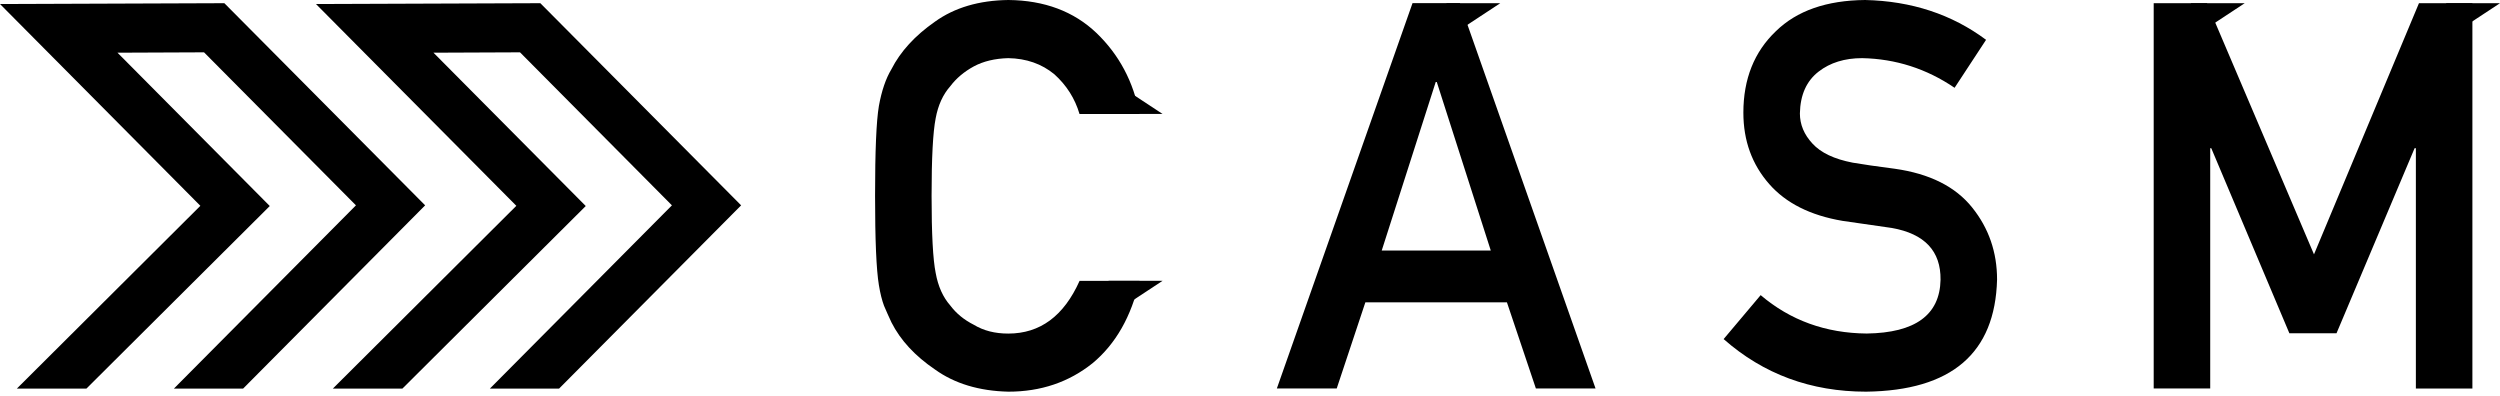
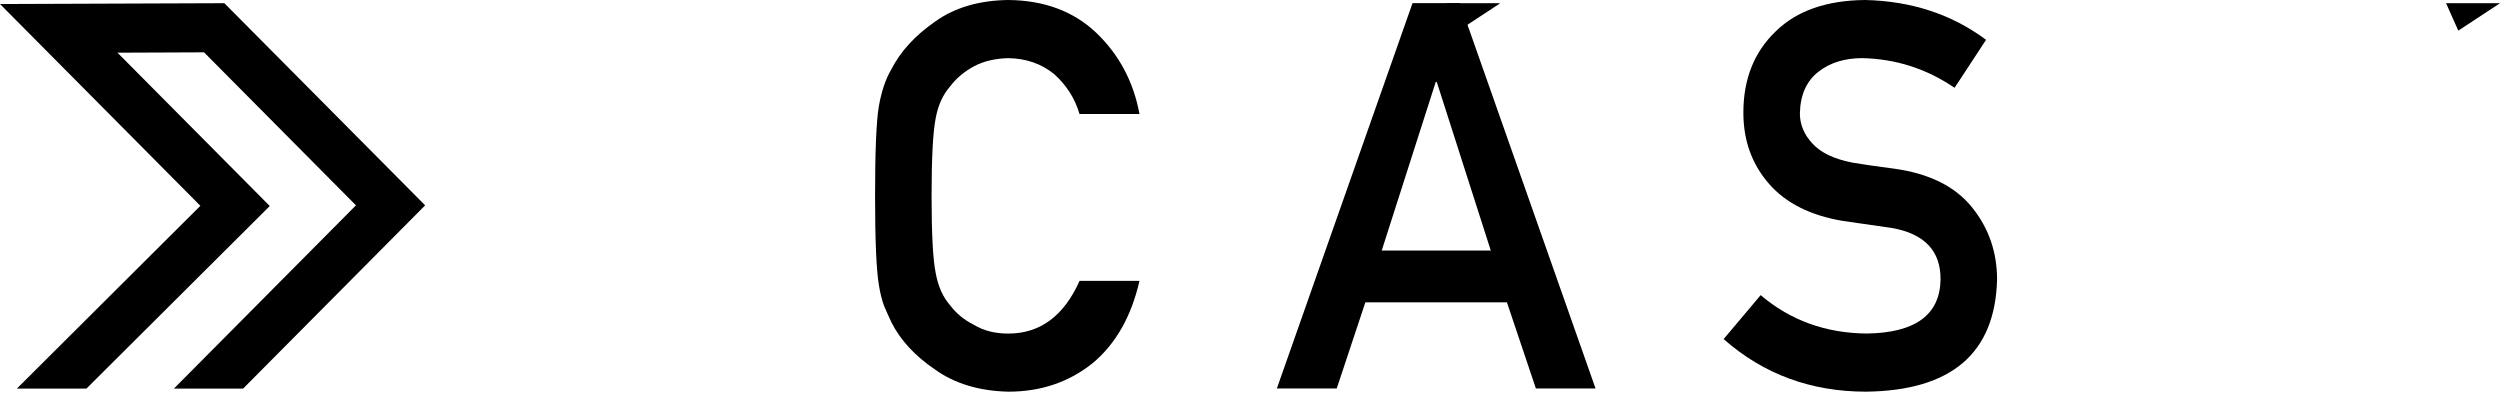
<svg xmlns="http://www.w3.org/2000/svg" width="410" height="65" viewBox="0 0 410 65" fill="none">
  <path d="M288.748 48.401C293.619 52.542 299.418 54.639 306.145 54.699C314.1 54.587 318.129 51.649 318.249 45.893C318.31 41.177 315.646 38.342 310.268 37.388C307.803 37.044 305.105 36.649 302.167 36.22C296.901 35.326 292.898 33.316 290.157 30.189C287.331 26.976 285.913 23.076 285.913 18.48C285.913 12.956 287.692 8.505 291.24 5.121C294.676 1.762 299.556 0.061 305.879 0C313.481 0.172 320.096 2.346 325.715 6.53L320.552 14.399C315.956 11.272 310.904 9.648 305.389 9.536C302.528 9.536 300.148 10.275 298.25 11.744C296.265 13.282 295.243 15.559 295.183 18.6C295.183 20.421 295.87 22.07 297.245 23.548C298.619 25.052 300.81 26.091 303.834 26.675C305.518 26.967 307.811 27.294 310.724 27.672C316.463 28.479 320.706 30.61 323.447 34.046C326.162 37.431 327.519 41.366 327.519 45.842C327.21 57.929 320.053 64.063 306.042 64.234C296.978 64.234 289.195 61.357 282.675 55.609L288.748 48.401Z" fill="black" />
  <path d="M247.134 49.578H223.921L219.222 63.71H209.403L231.653 0.516H239.419L261.67 63.71H251.885L247.134 49.578ZM244.488 41.09L235.631 13.445H235.459L226.602 41.09H244.488Z" fill="black" />
  <path d="M237.194 0.524H246.043L239.205 5.026" fill="black" />
  <path d="M186.877 46.056C185.537 51.915 182.969 56.416 179.189 59.561C175.297 62.679 170.692 64.234 165.374 64.234C160.564 64.122 156.543 62.903 153.33 60.592C150.057 58.367 147.677 55.798 146.2 52.877C145.753 51.923 145.349 51.013 144.98 50.145C144.645 49.252 144.361 48.126 144.138 46.76C143.717 44.217 143.511 39.338 143.511 32.113C143.511 24.776 143.717 19.862 144.138 17.379C144.584 14.897 145.272 12.886 146.191 11.357C147.677 8.436 150.057 5.842 153.33 3.557C156.552 1.246 160.564 0.06 165.383 0C171.285 0.06 176.104 1.864 179.824 5.412C183.544 8.986 185.898 13.419 186.877 18.694H177.041C176.285 16.142 174.91 13.977 172.917 12.182C170.847 10.472 168.321 9.587 165.349 9.536C163.158 9.596 161.285 10.043 159.713 10.885C158.115 11.752 156.826 12.843 155.847 14.141C154.644 15.498 153.845 17.25 153.45 19.398C153.004 21.658 152.78 25.901 152.78 32.121C152.78 38.341 153.004 42.559 153.45 44.758C153.845 46.958 154.644 48.736 155.847 50.102C156.826 51.408 158.115 52.465 159.722 53.272C161.294 54.226 163.167 54.707 165.357 54.707C170.572 54.707 174.472 51.829 177.049 46.064H186.877V46.056Z" fill="black" />
-   <path d="M181.8 46.056H190.657L183.819 50.557" fill="black" />
-   <path d="M181.8 18.685H190.657L183.819 14.184" fill="black" />
-   <path d="M353.206 0.523H361.942L379.494 41.716L396.71 0.523H405.473V63.718H396.203V24.302H395.997L383.188 54.654H375.456L362.647 24.302H362.475V63.709H353.206V0.523V0.523Z" fill="black" />
+   <path d="M181.8 18.685H190.657" fill="black" />
  <path d="M401.151 0.523H410L403.162 5.025" fill="black" />
-   <path d="M359.288 0.523H368.137L361.298 5.025" fill="black" />
-   <path d="M65.987 63.736H54.578L84.68 33.754L51.82 0.662L88.615 0.524L121.544 33.676L91.682 63.736H80.333L110.195 33.676L85.282 8.582L71.09 8.642L96.063 33.788L65.987 63.736Z" fill="black" />
  <path d="M14.166 63.736H2.758L32.86 33.754L0 0.662L36.795 0.524L69.724 33.676L39.862 63.736H28.513L58.375 33.676L33.462 8.582L19.269 8.642L44.243 33.788L14.166 63.736Z" fill="black" />
</svg>